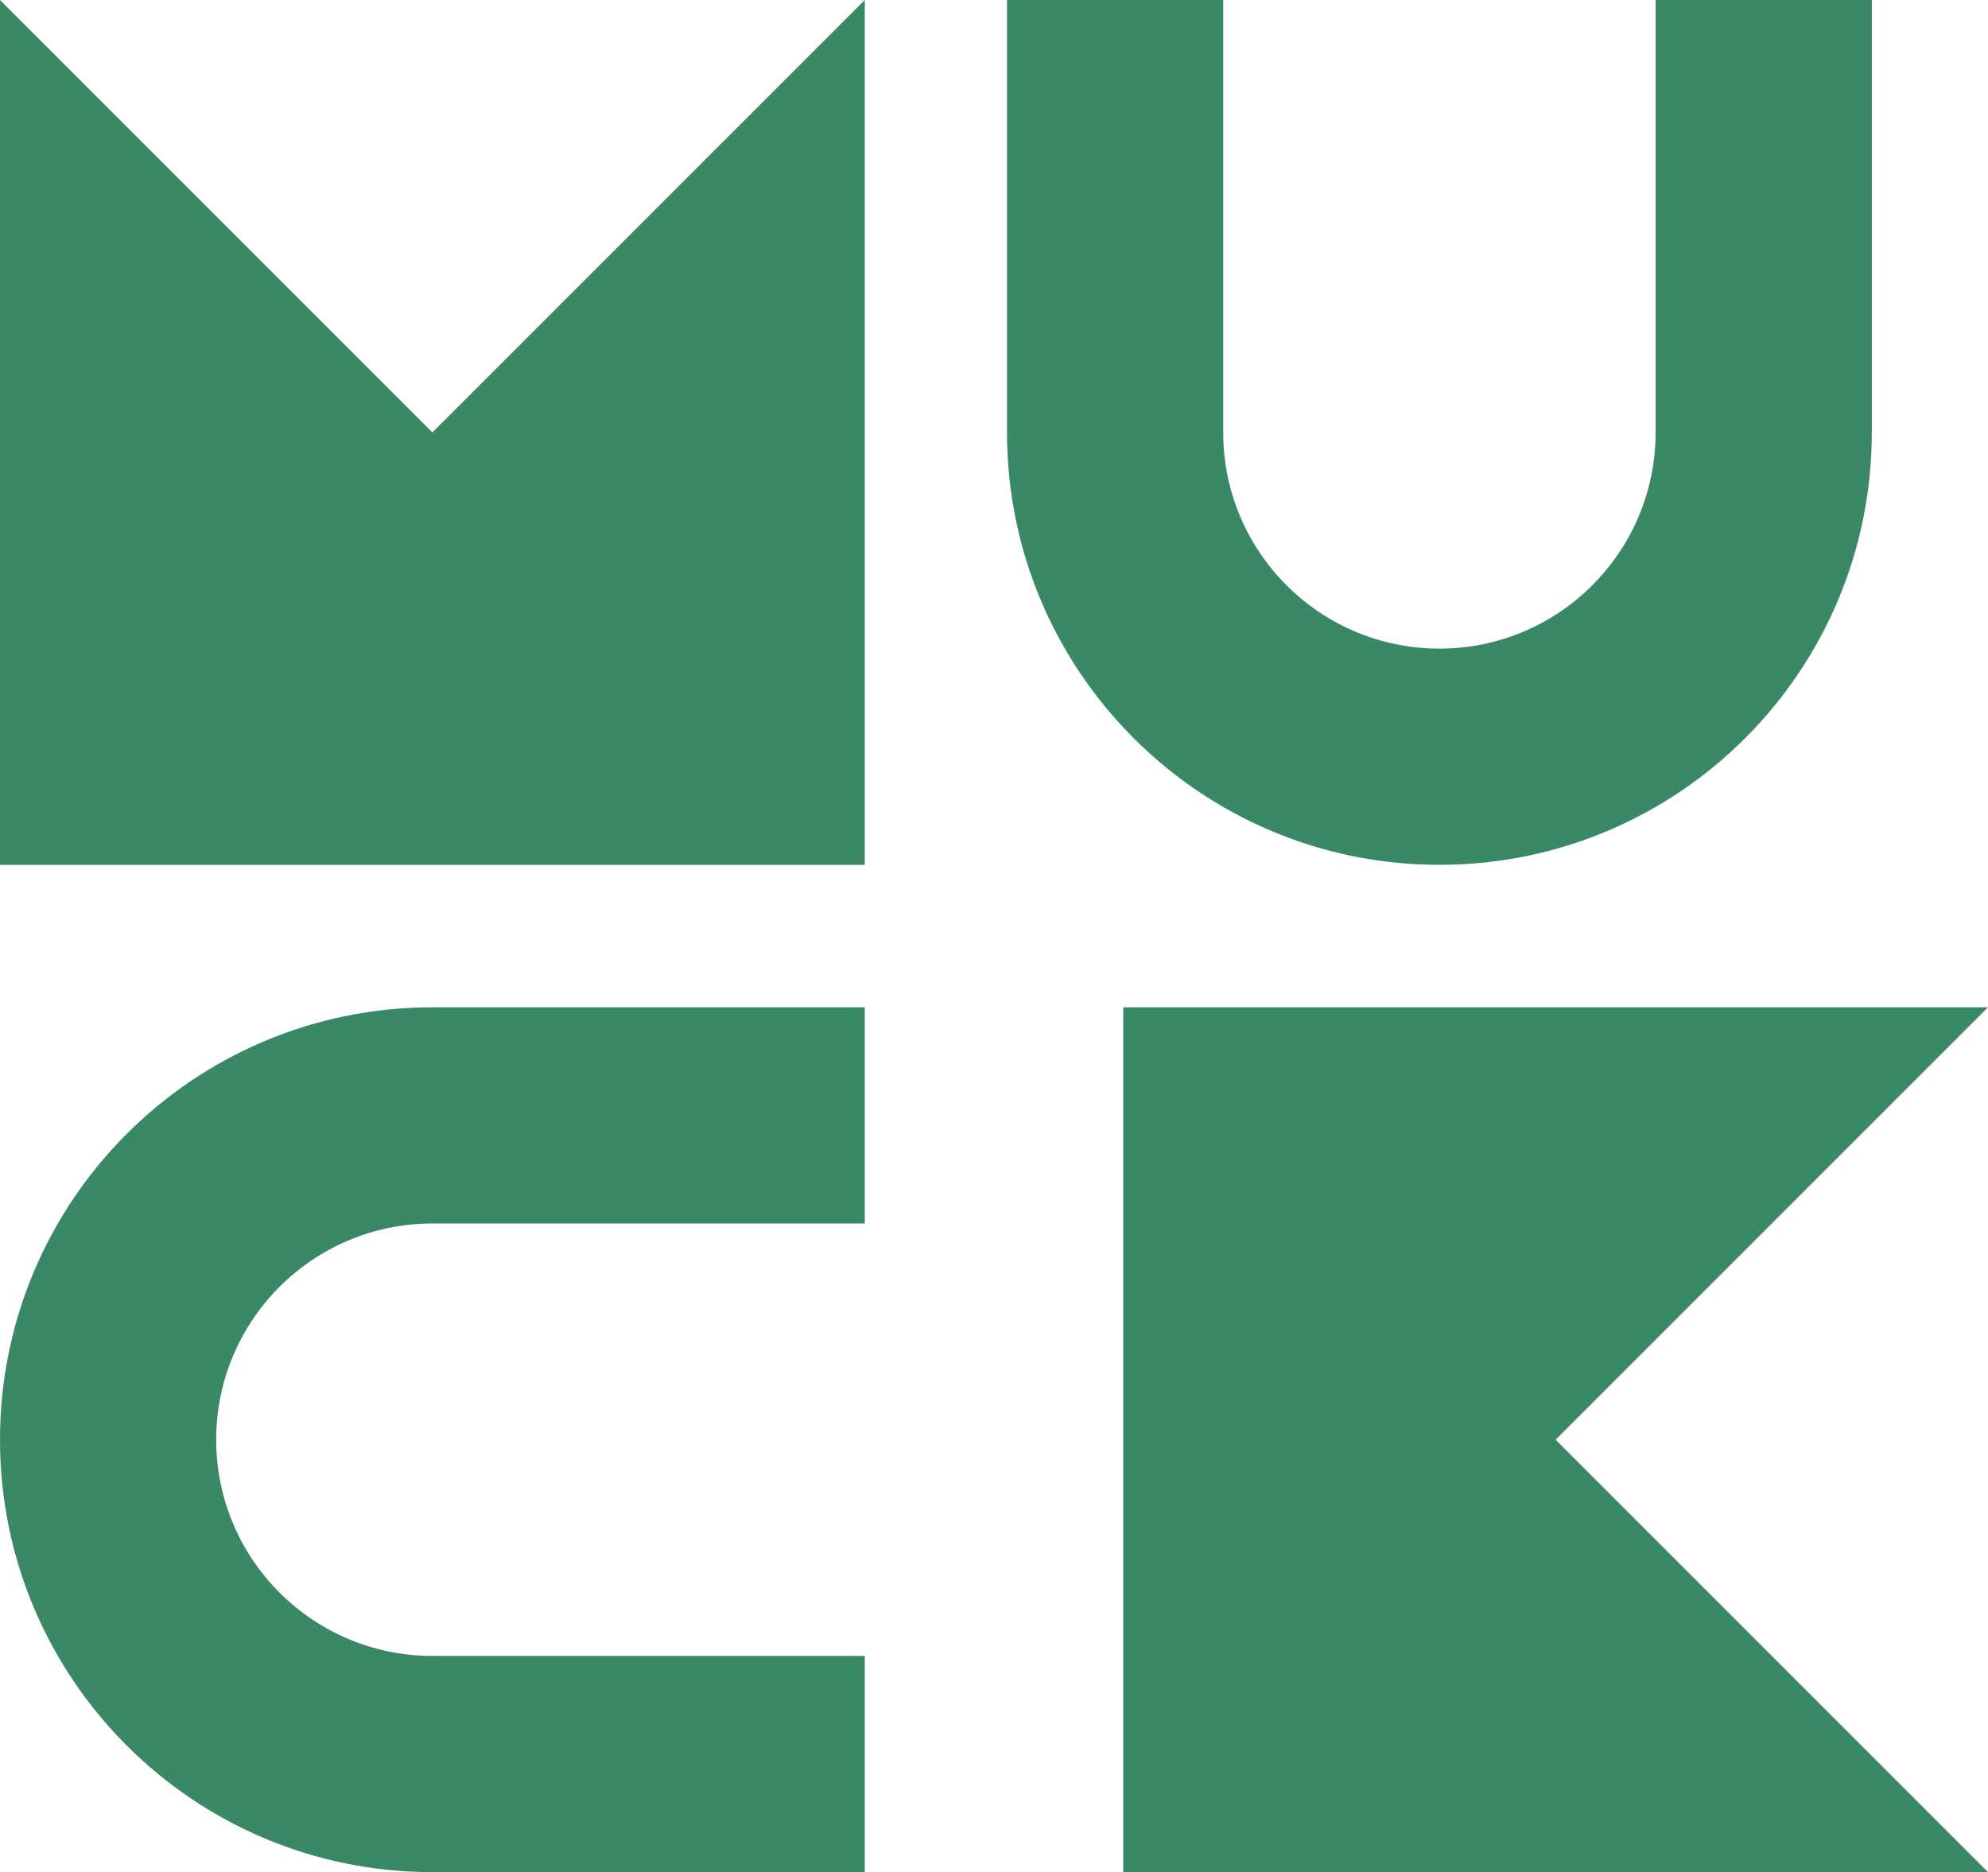
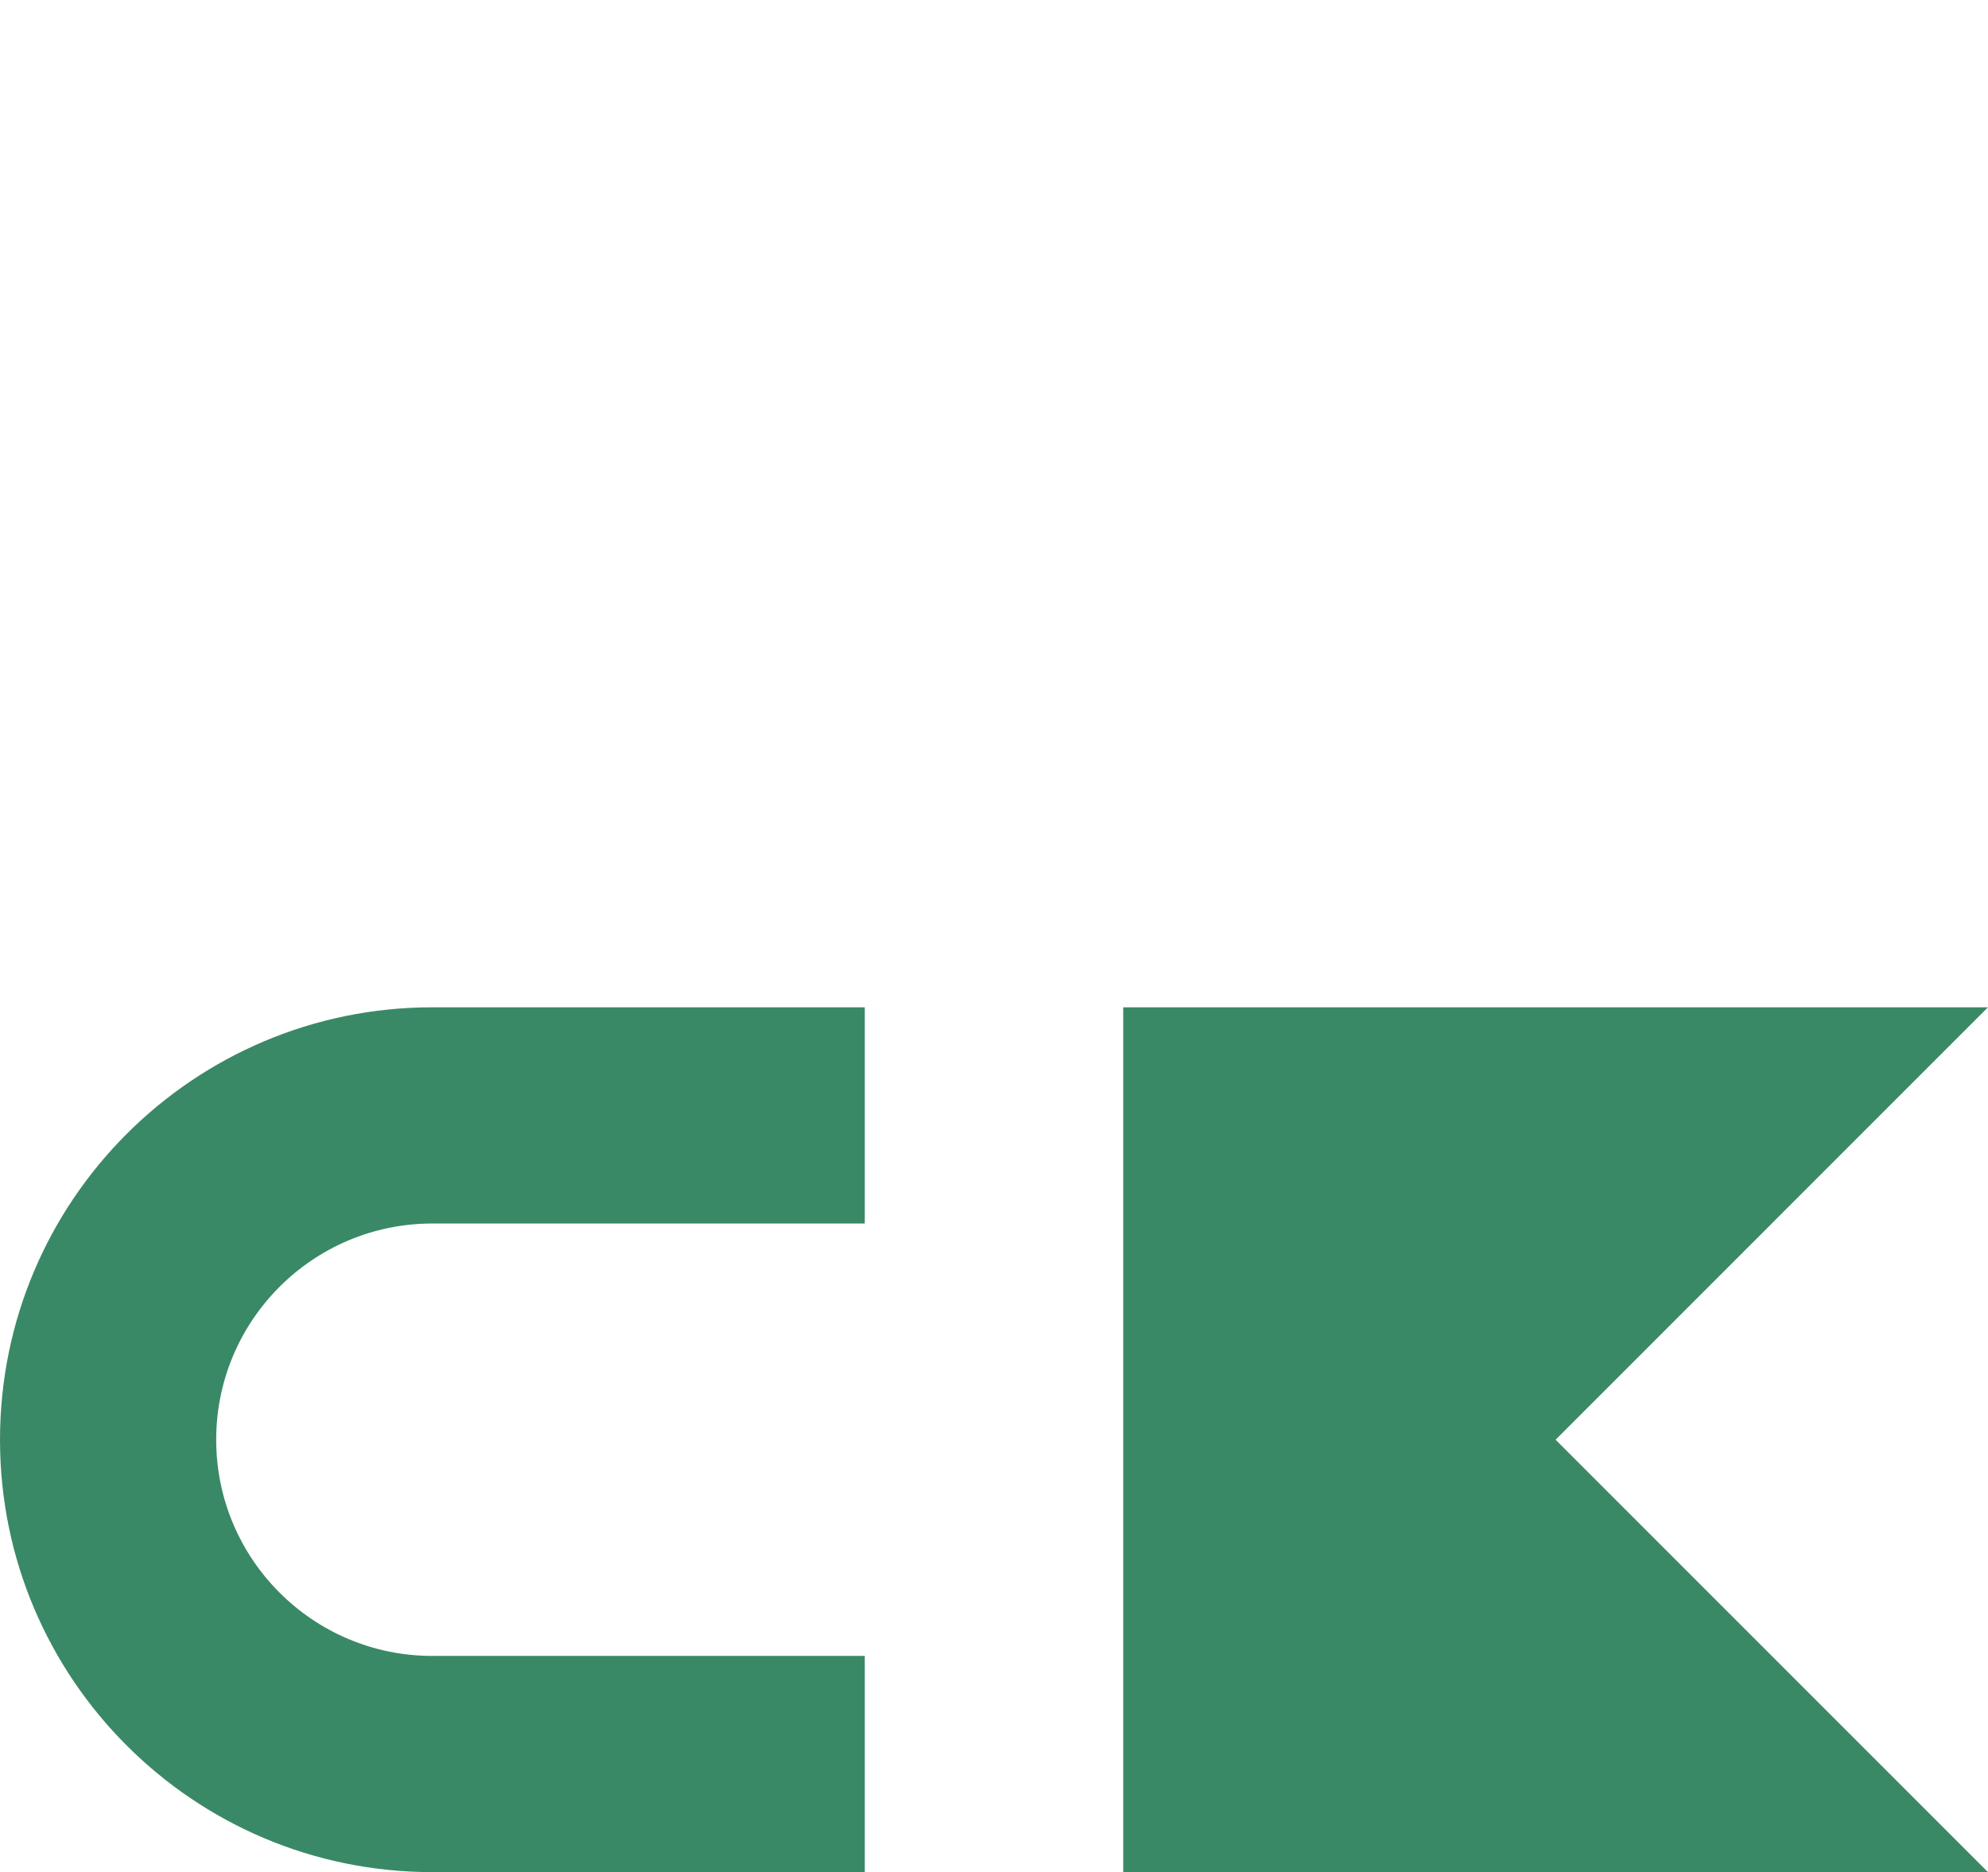
<svg xmlns="http://www.w3.org/2000/svg" id="Ebene_2" viewBox="0 0 68.57 64.57">
  <g id="Components">
    <g id="e05f0cfd-8c43-425b-9f96-12a436b8a797_10">
      <path d="M0,49.656c0,8.237,6.678,14.914,14.914,14.914h14.914v-7.457h-14.914c-4.118,0-7.457-3.339-7.457-7.457s3.339-7.457,7.457-7.457h14.914v-7.457h-14.914c-8.236,0-14.914,6.677-14.914,14.914Z" style="fill:#3a8966;" />
-       <path d="M49.648,29.828c8.236,0,14.914-6.677,14.914-14.914V0h-7.457v14.914c0,4.118-3.339,7.457-7.457,7.457s-7.457-3.339-7.457-7.457V0h-7.457v14.914c0,8.237,6.677,14.914,14.914,14.914Z" style="fill:#3a8966;" />
      <polygon points="68.57 34.742 38.742 34.742 38.742 64.57 68.57 64.57 53.656 49.656 68.57 34.742" style="fill:#3a8966;" />
-       <polygon points="0 0 0 29.828 29.828 29.828 29.828 0 14.914 14.914 0 0" style="fill:#3a8966;" />
    </g>
  </g>
</svg>